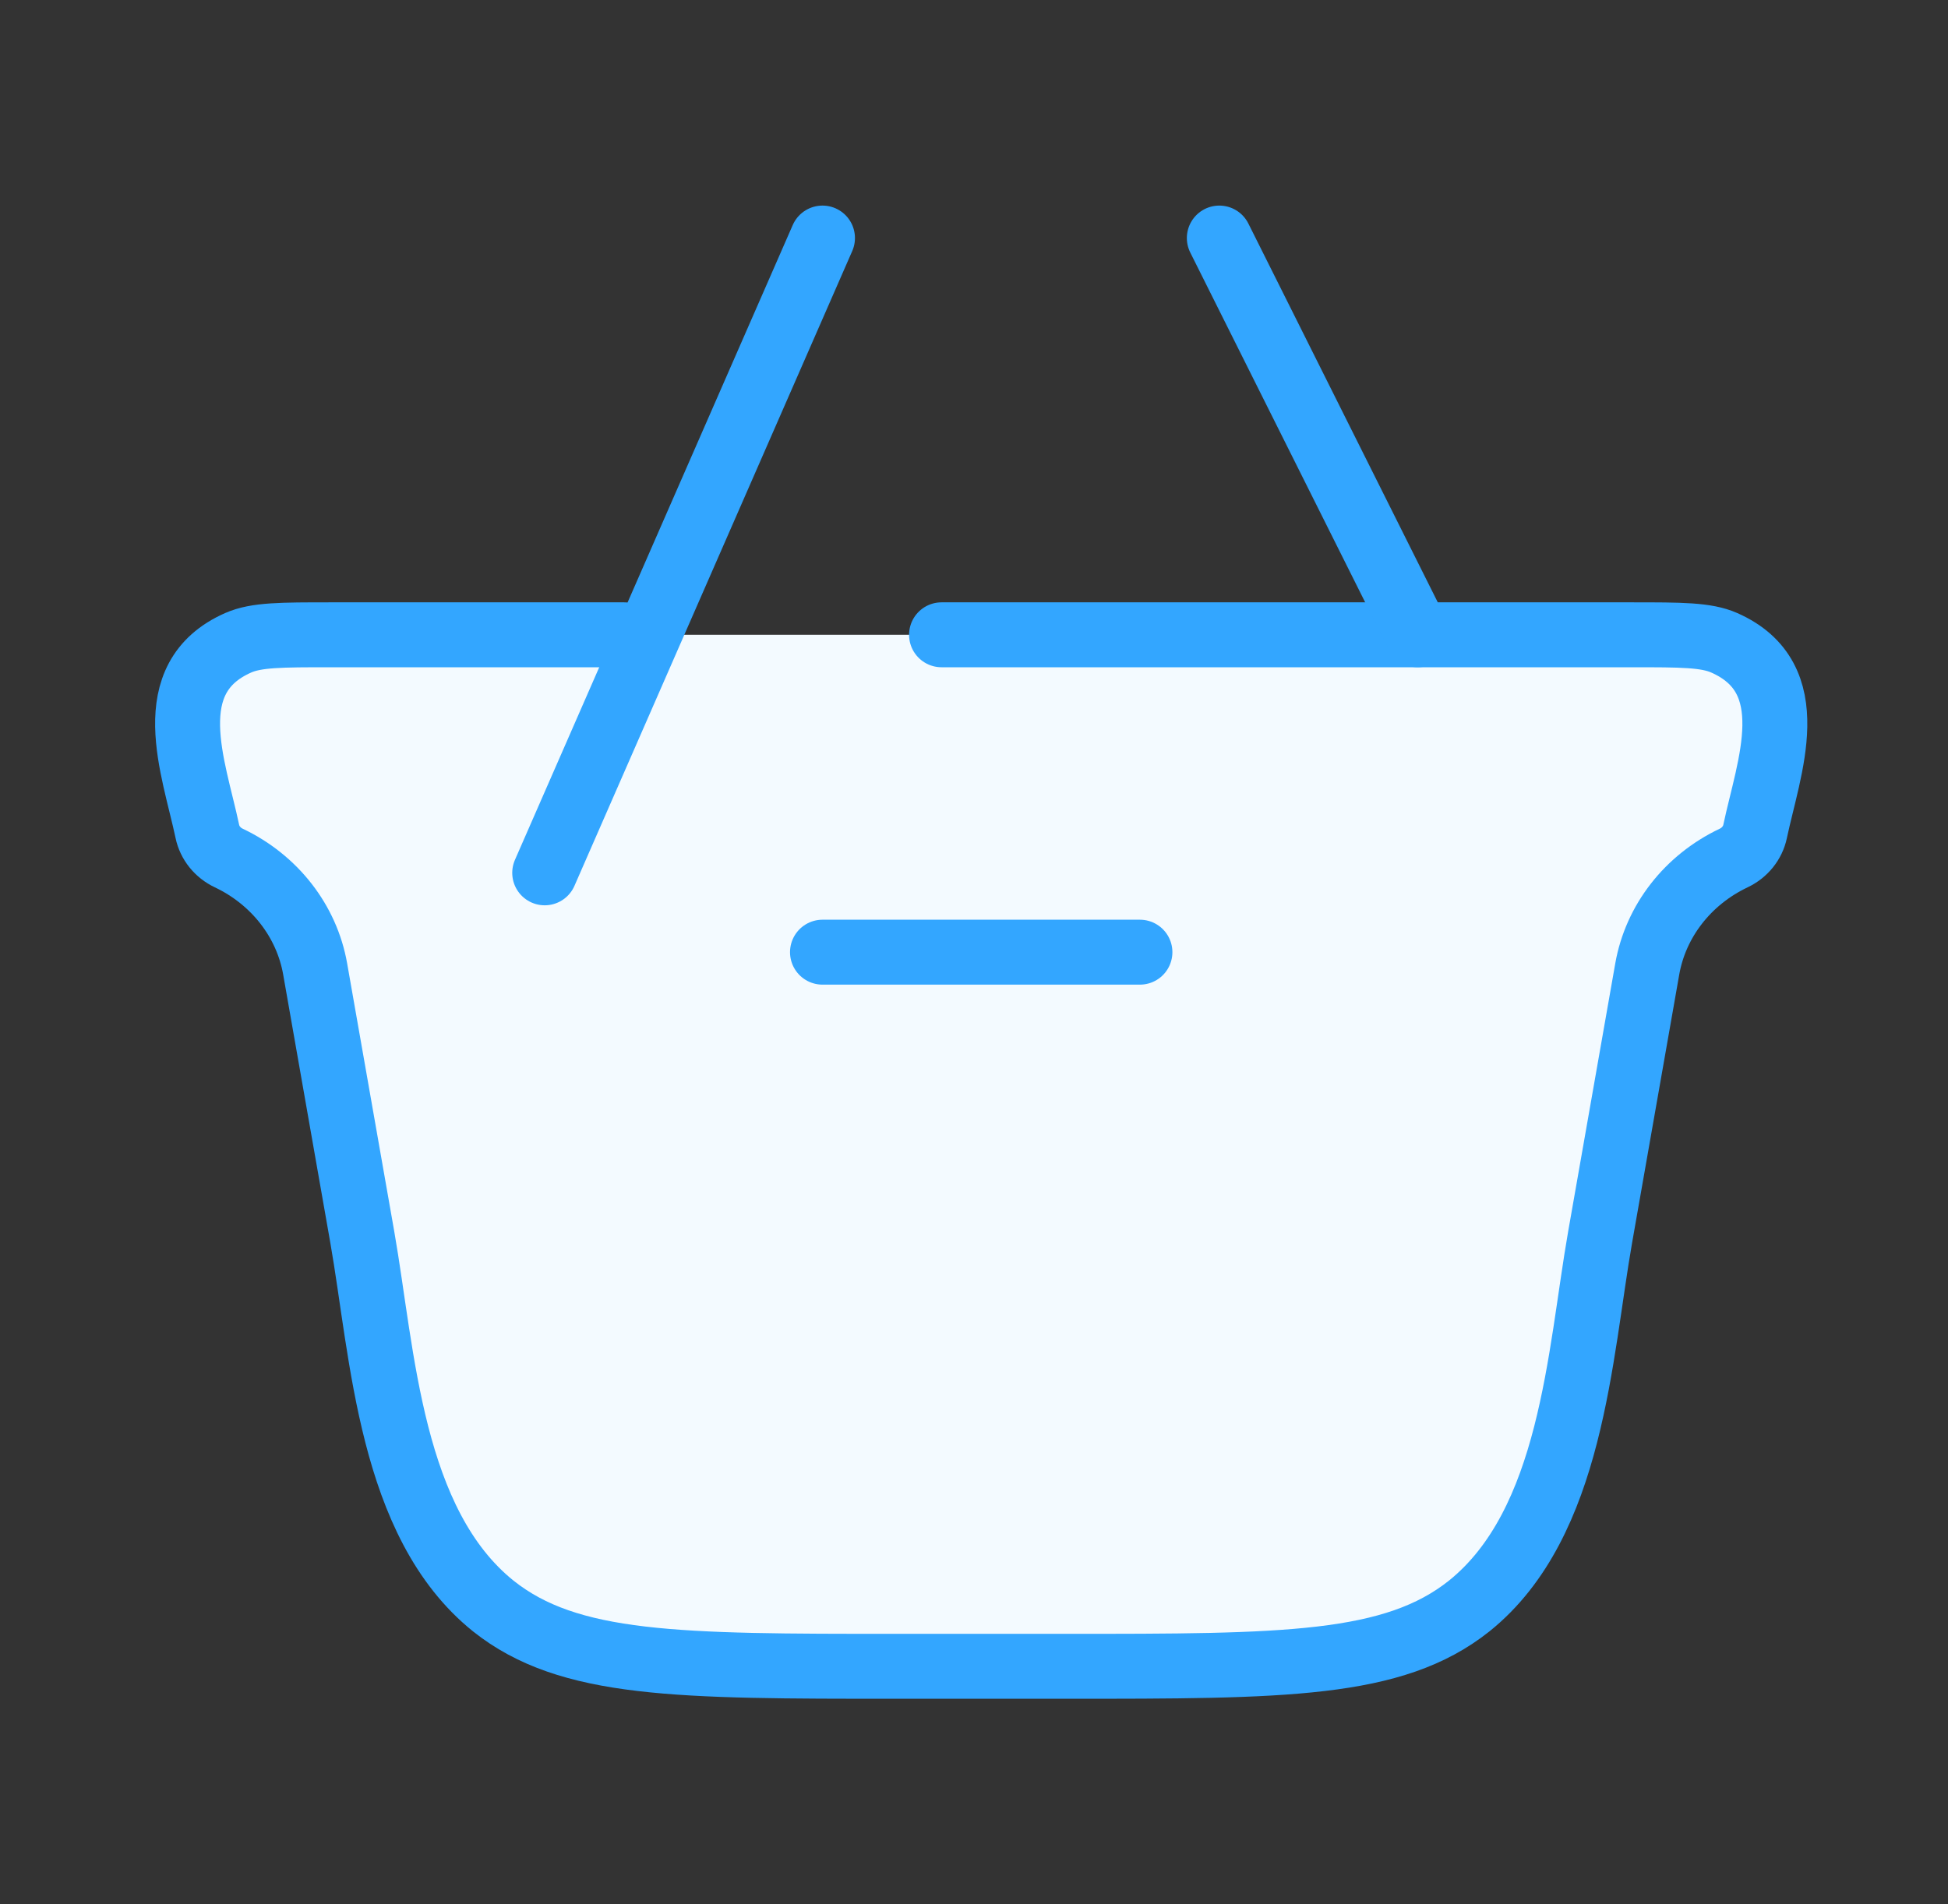
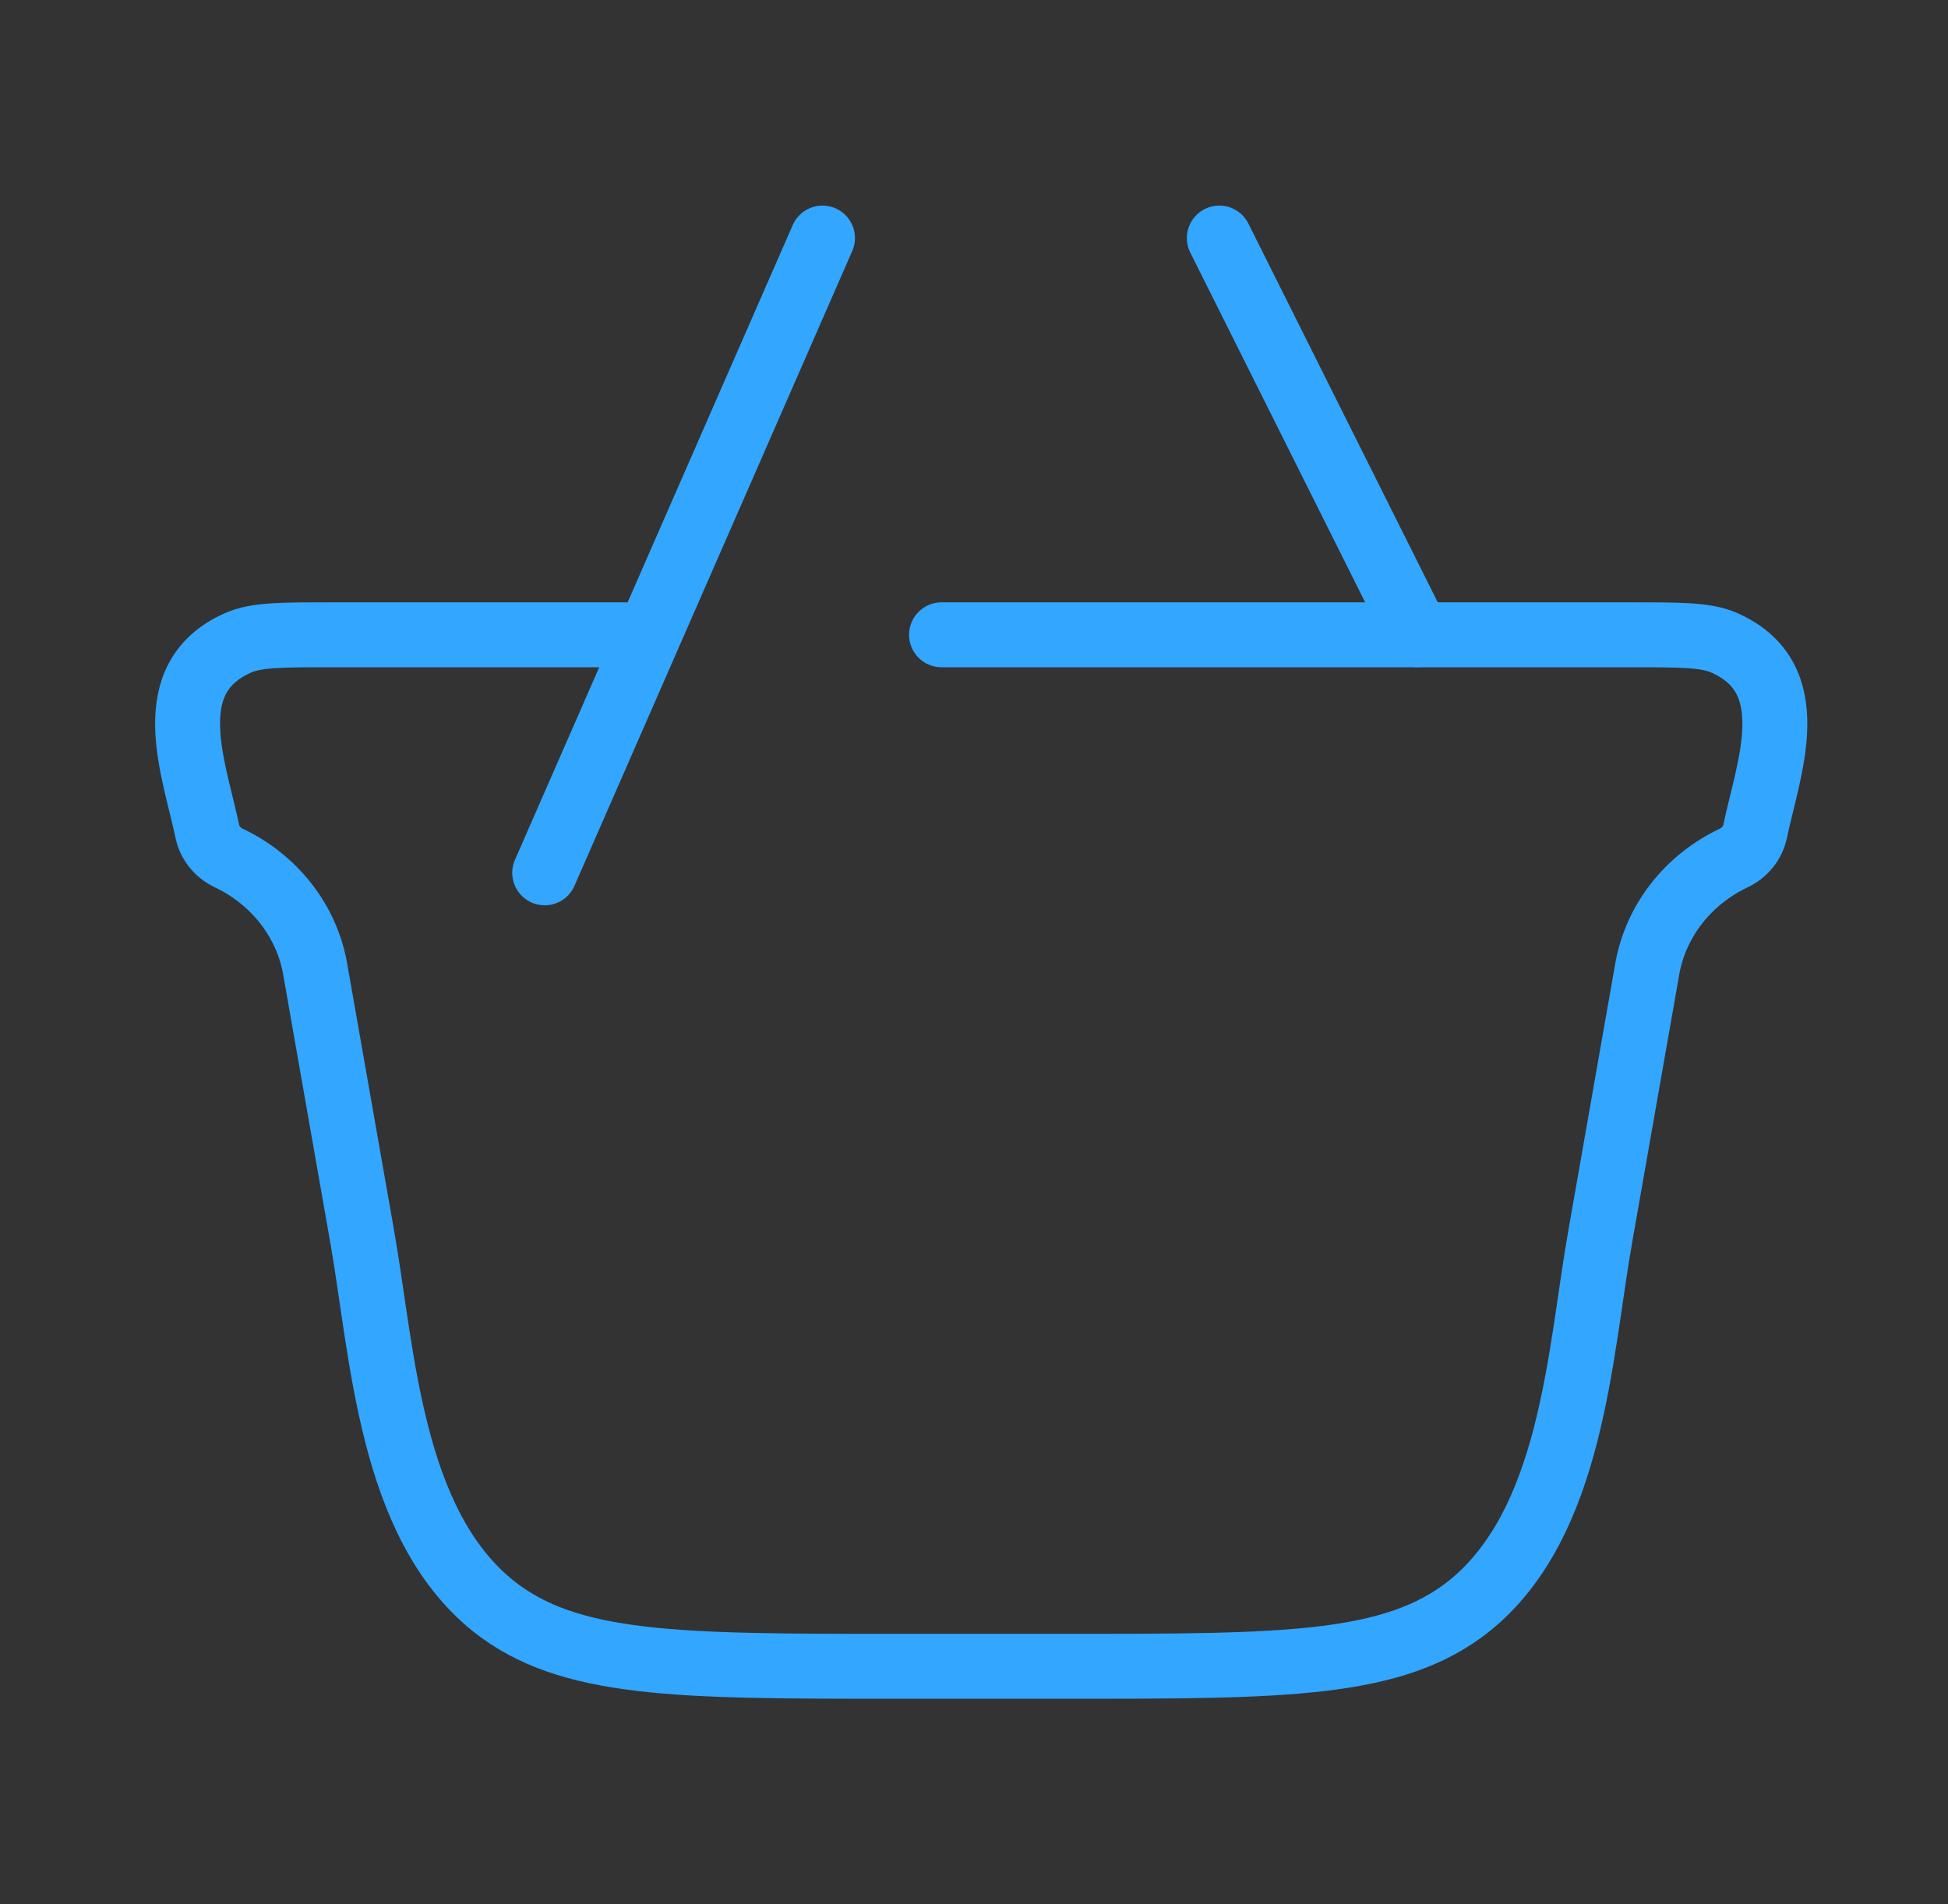
<svg xmlns="http://www.w3.org/2000/svg" width="45" height="44" viewBox="0 0 45 44" fill="none">
  <rect x="0" y="0" width="45" height="44" fill="#333333" stroke="none" />
-   <path d="M21.75 14.667H37.693C38.838 14.667 39.411 14.667 39.83 14.851C41.685 15.669 40.856 17.73 40.544 19.21C40.488 19.476 40.305 19.703 40.05 19.824C38.989 20.327 38.247 21.282 38.052 22.391L36.965 28.578C36.487 31.299 36.324 35.19 33.939 37.107C32.189 38.5 29.667 38.5 24.624 38.5H20.71C15.666 38.5 13.145 38.5 11.395 37.107C9.009 35.189 8.846 31.299 8.368 28.578L7.281 22.391C7.087 21.282 6.344 20.327 5.284 19.824C5.028 19.703 4.846 19.476 4.79 19.21C4.478 17.73 3.648 15.669 5.503 14.851C5.923 14.667 6.495 14.667 7.641 14.667H14.417" fill="#F3FAFF" />
  <path d="M21.75 14.667H37.693C38.838 14.667 39.411 14.667 39.83 14.851C41.685 15.669 40.856 17.73 40.544 19.21C40.488 19.476 40.305 19.703 40.05 19.824C38.989 20.327 38.247 21.282 38.052 22.391L36.965 28.578C36.487 31.299 36.324 35.19 33.939 37.107C32.189 38.5 29.667 38.5 24.624 38.5H20.71C15.666 38.5 13.145 38.5 11.395 37.107C9.009 35.189 8.846 31.299 8.368 28.578L7.281 22.391C7.087 21.282 6.344 20.327 5.284 19.824C5.028 19.703 4.846 19.476 4.79 19.21C4.478 17.73 3.648 15.669 5.503 14.851C5.923 14.667 6.495 14.667 7.641 14.667H14.417" stroke="#33A6FF" stroke-width="1.5" stroke-linecap="round" />
  <path d="M26.333 22H19H26.333Z" fill="#F3FAFF" />
-   <path d="M26.333 22H19" stroke="#33A6FF" stroke-width="1.5" stroke-linecap="round" stroke-linejoin="round" />
  <path d="M12.583 20.167L19 5.5L12.583 20.167ZM28.167 5.5L32.75 14.667L28.167 5.5Z" fill="#F3FAFF" />
  <path d="M12.583 20.167L19 5.5M28.167 5.5L32.75 14.667" stroke="#33A6FF" stroke-width="1.5" stroke-linecap="round" />
</svg>